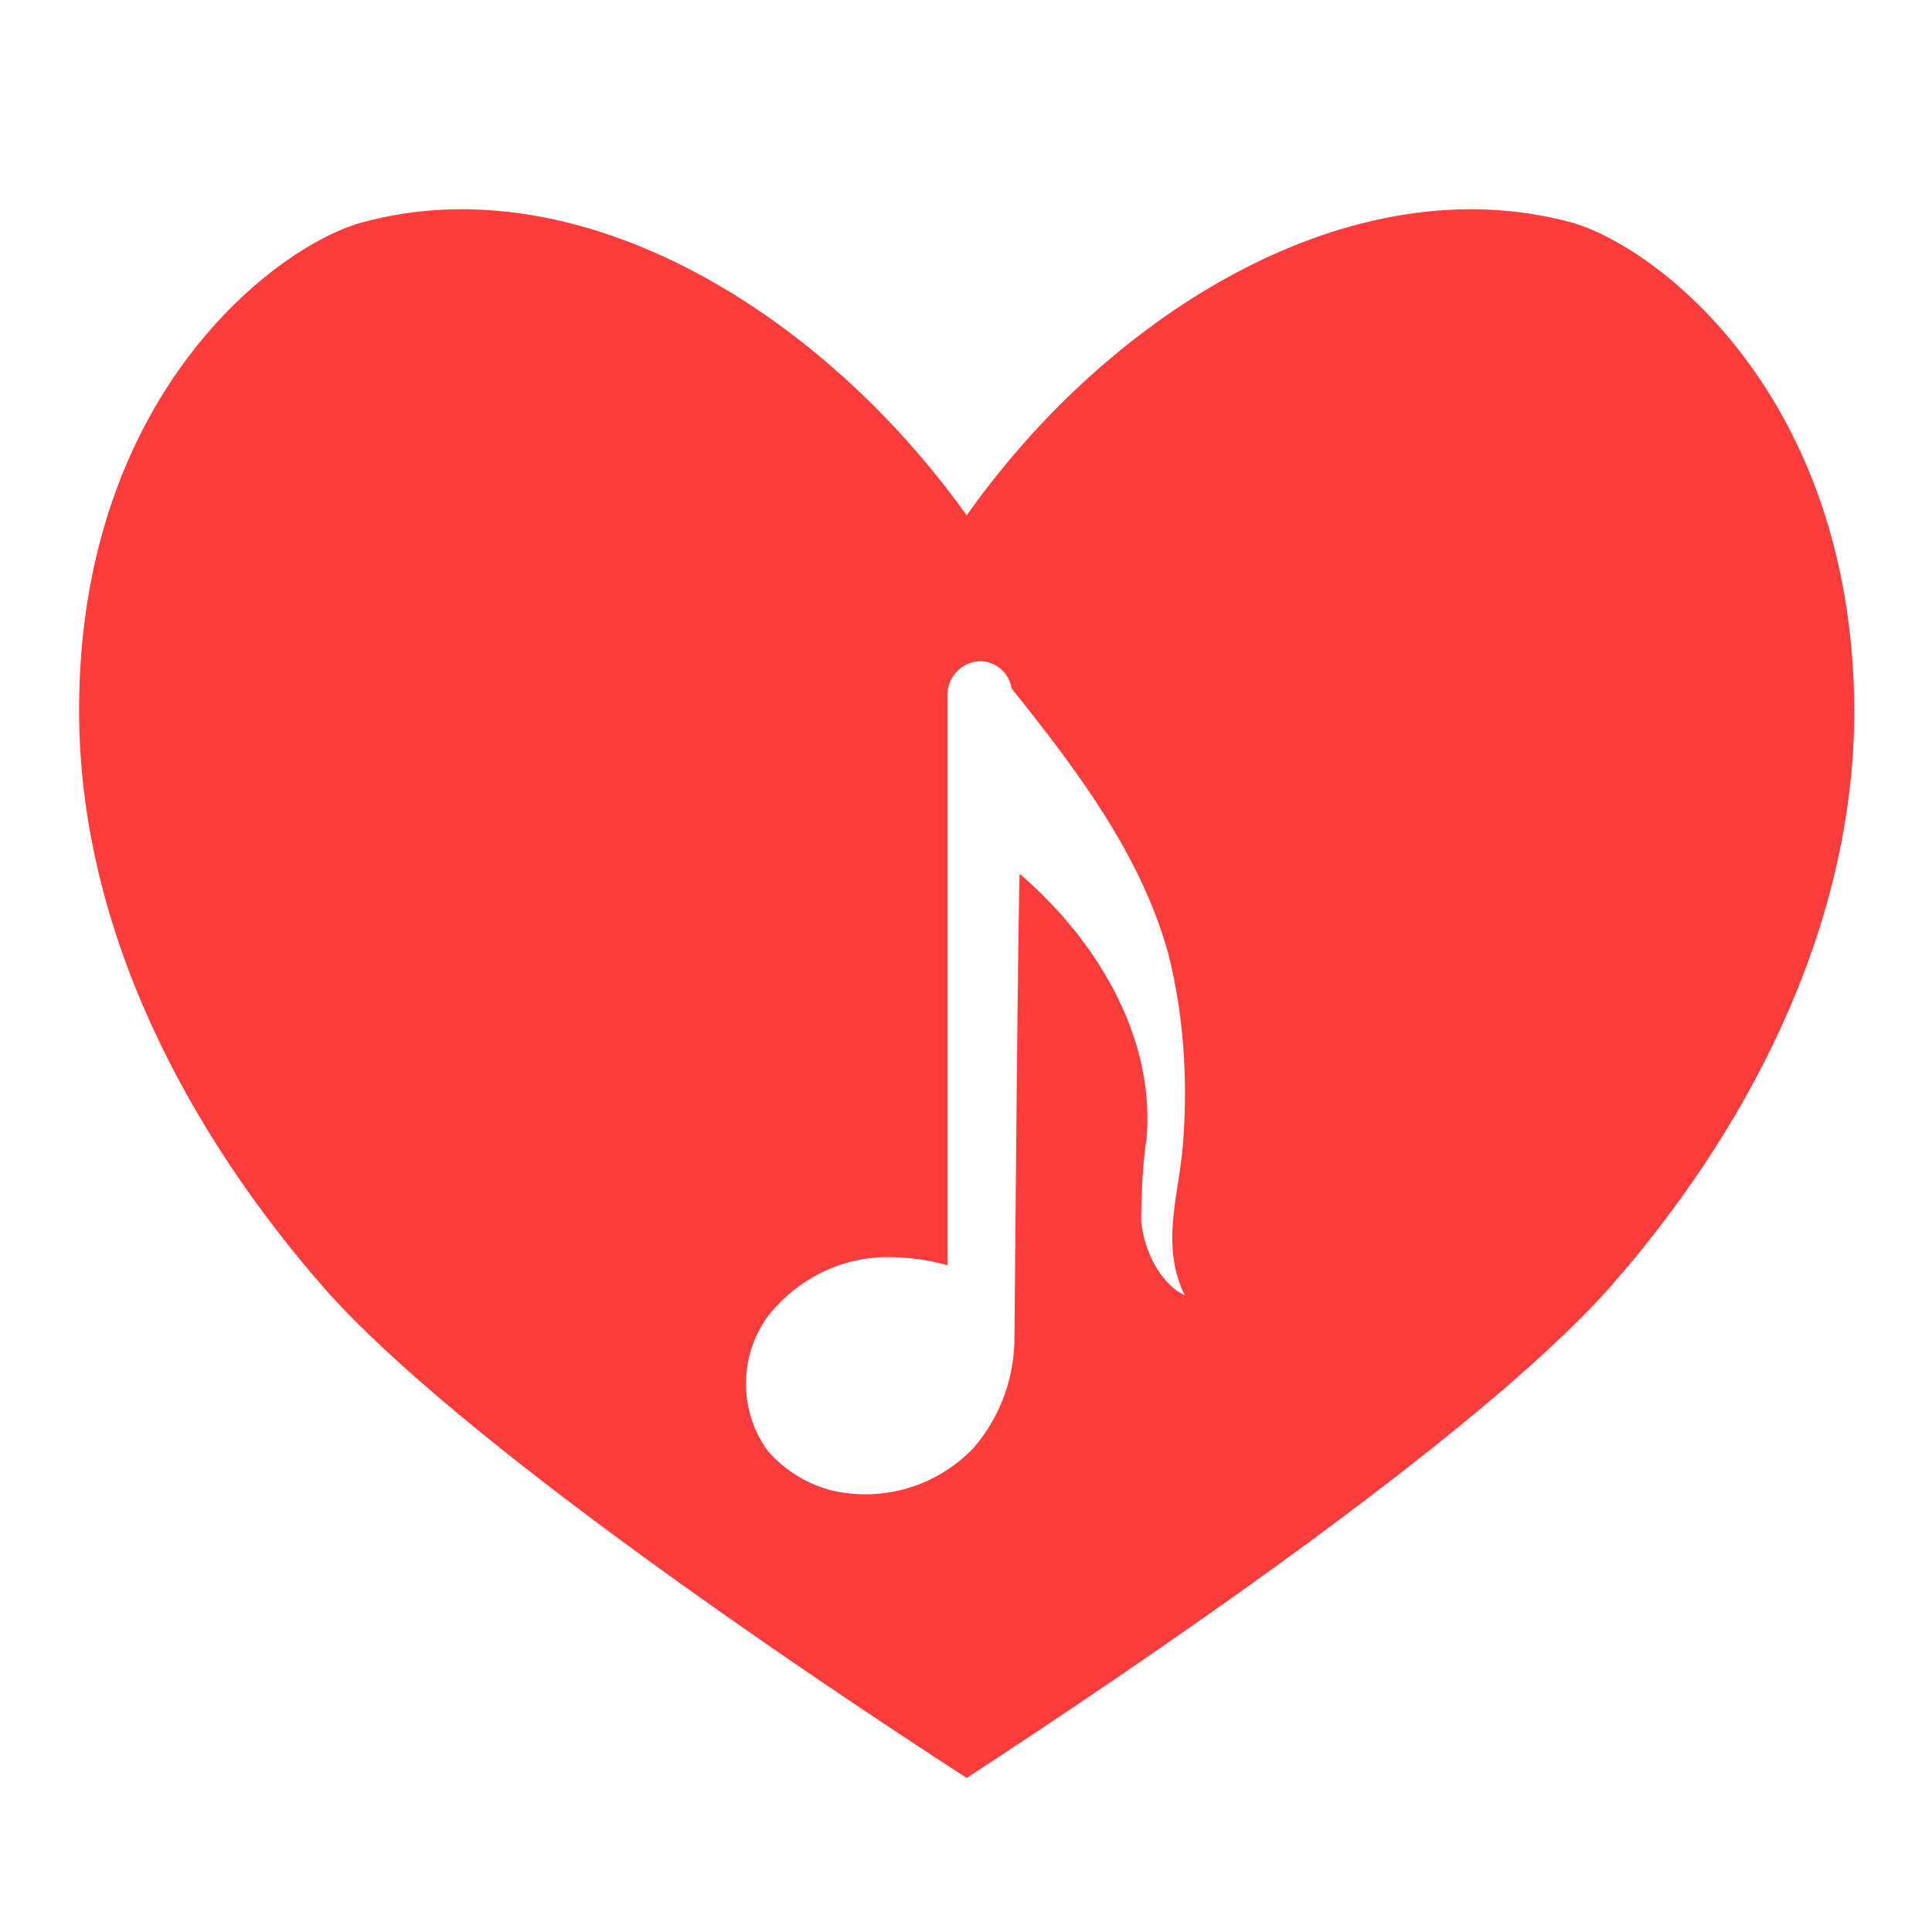
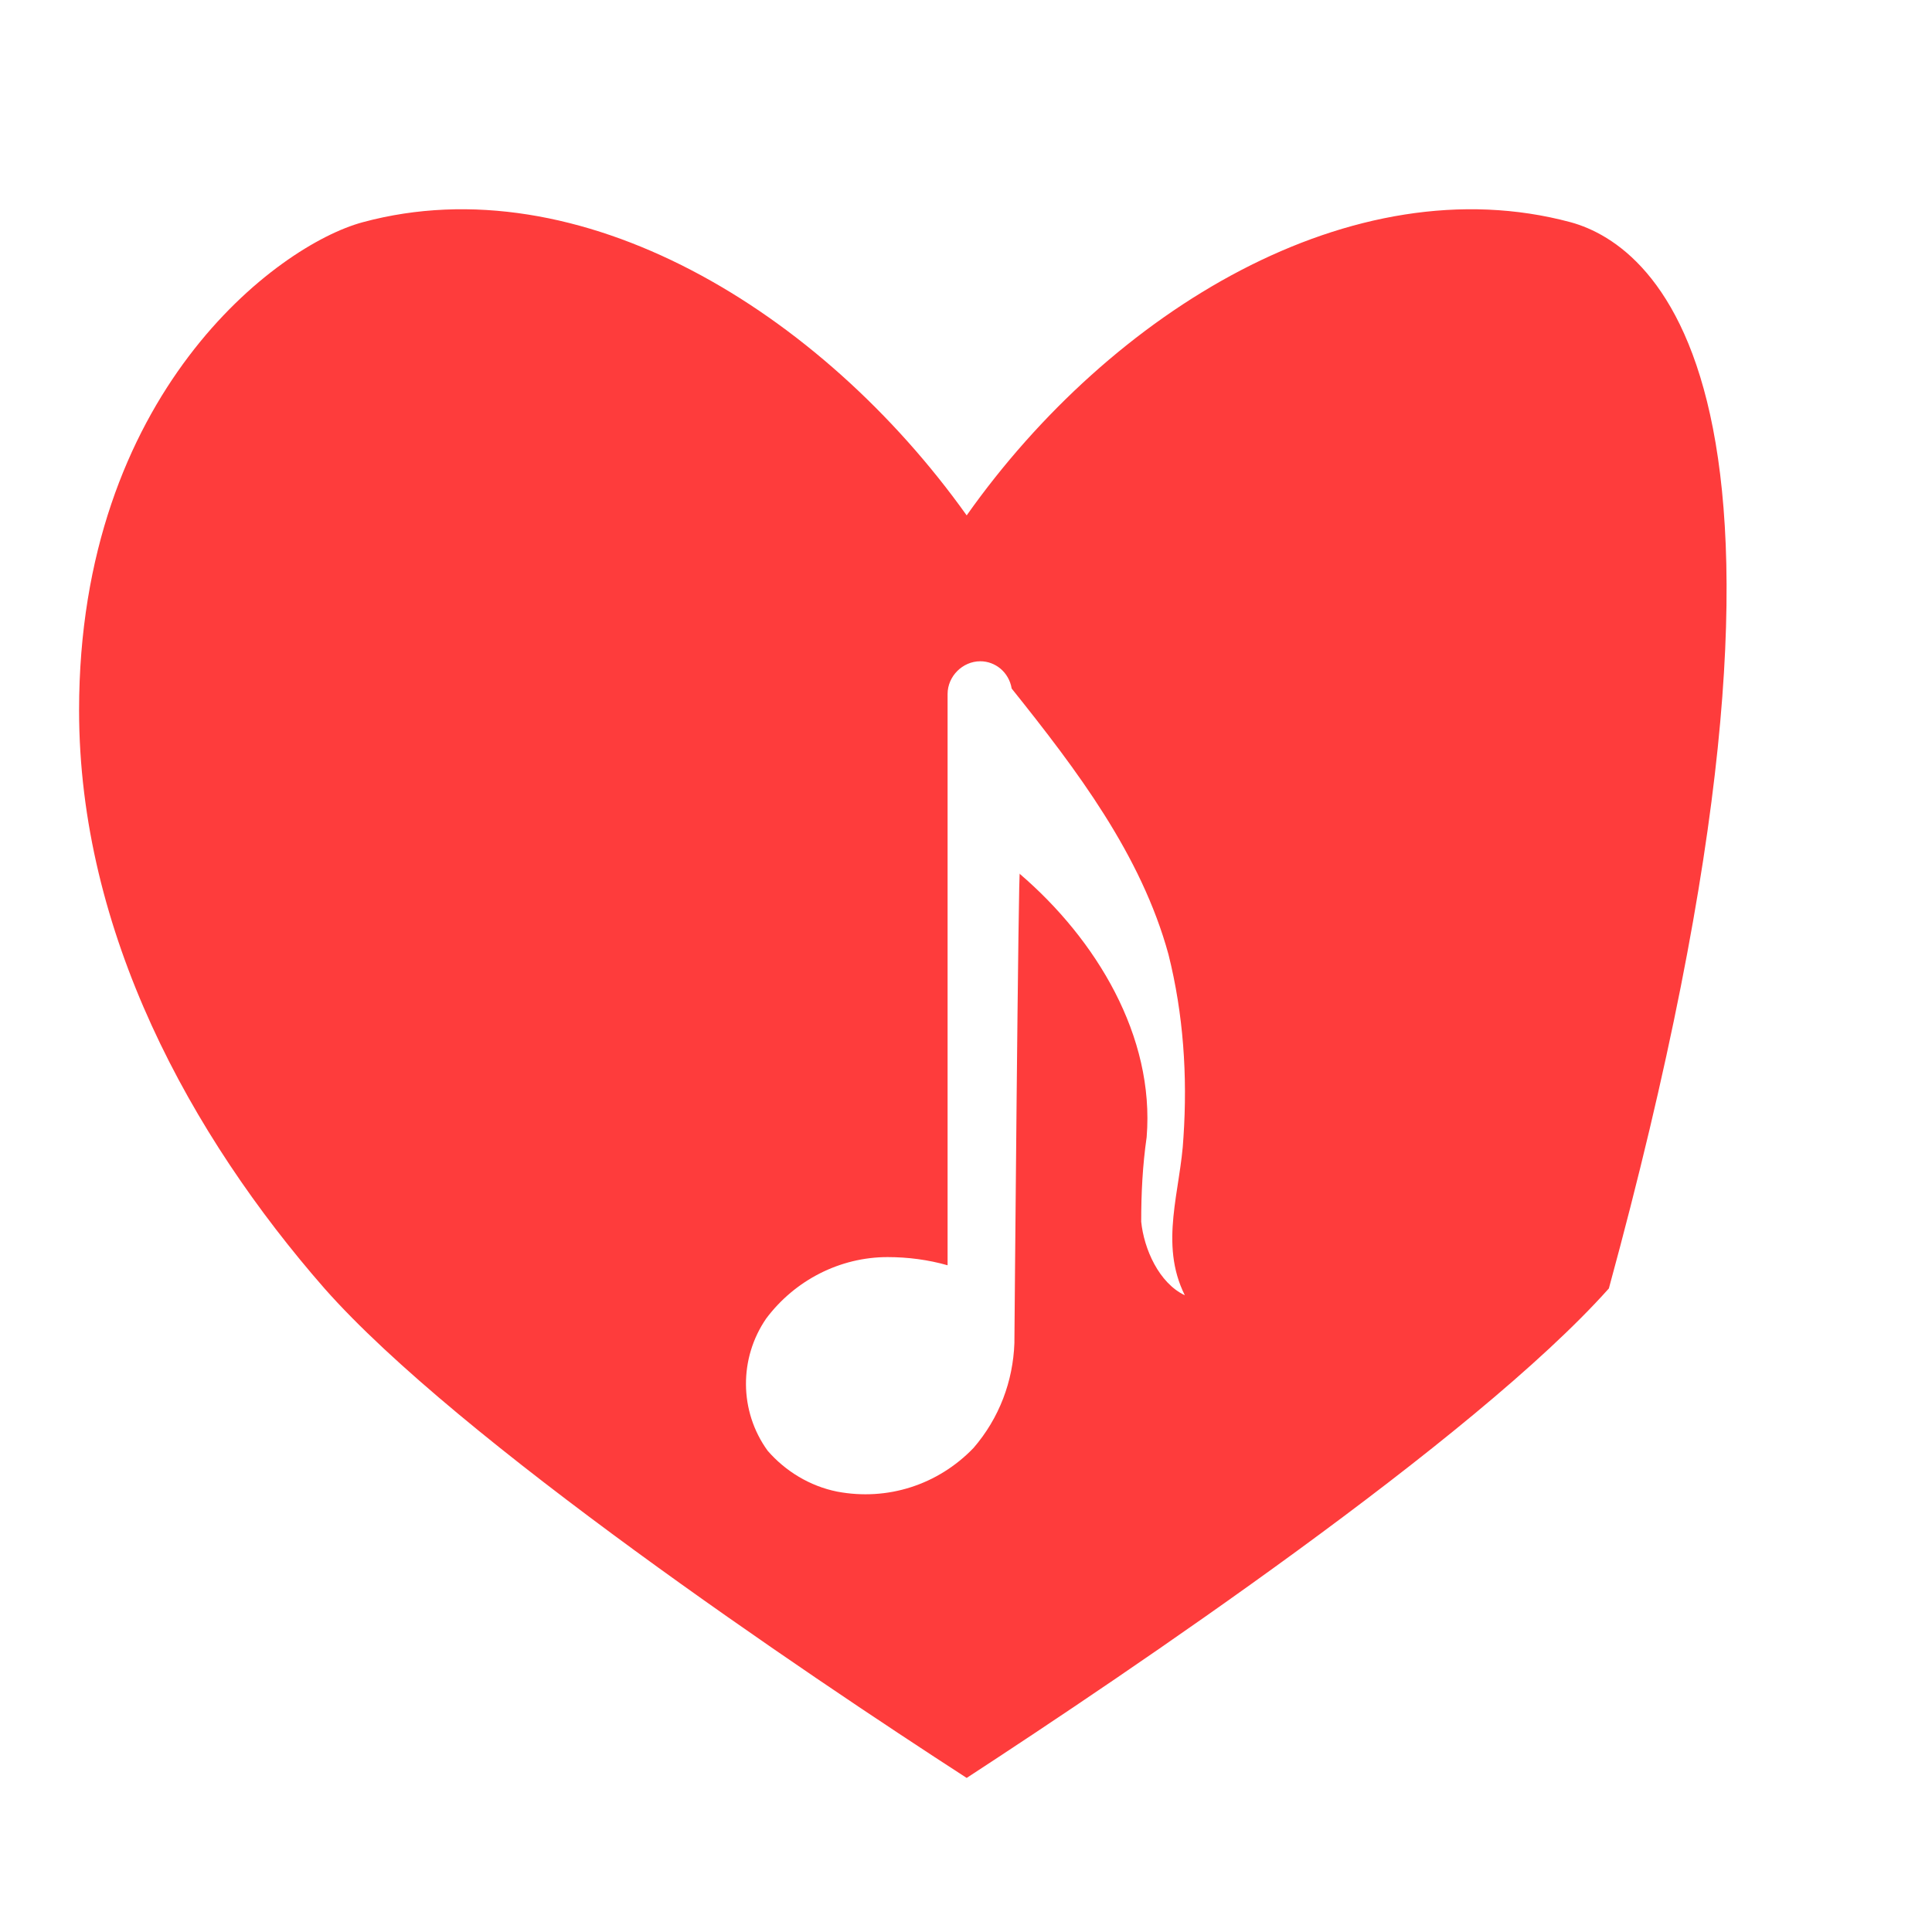
<svg xmlns="http://www.w3.org/2000/svg" version="1.1" id="Layer_1" x="0px" y="0px" viewBox="0 0 141.7 141.7" style="enable-background:new 0 0 141.7 141.7;" xml:space="preserve">
  <style type="text/css">
	.st0{fill:#FE3C3C;}
</style>
-   <path class="st0" d="M115.2,16.3C99.2,12,81.5,22.8,70.9,37.8C60.2,22.8,42.5,12,26.6,16.3C20.3,18,5.8,28.9,5.8,52.1  c0,16.3,8.2,31.2,18,42.4c9.8,11.1,35.2,28.2,47.1,35.9c11.8-7.7,37.2-24.8,47.1-35.9c9.8-11.1,18-26.1,18-42.4  C135.9,28.9,121.4,18,115.2,16.3z M86.9,95c-1.9-0.9-3-3.4-3.2-5.4c0-2.1,0.1-4.1,0.4-6.2c0.6-7.4-3.7-14.5-9.3-19.3  c-0.1-1.6-0.4,34.3-0.4,34.3c0,0,0,0.1,0,0.1c-0.1,2.8-1.1,5.5-3,7.7c-2.6,2.7-6.3,3.9-10,3.2c-2-0.4-3.8-1.5-5.1-3  c-2.1-2.9-2.1-6.8-0.1-9.7c2.1-2.8,5.4-4.5,8.9-4.5c1.5,0,3,0.2,4.4,0.6l0-41.9c0-1.3,1.1-2.4,2.4-2.4h0c1.1,0,2.1,0.8,2.3,2  c4.8,6,9.5,12.2,11.5,19.5c1.1,4.4,1.4,8.9,1.1,13.4C86.6,87.3,85,91.2,86.9,95z" />
+   <path class="st0" d="M115.2,16.3C99.2,12,81.5,22.8,70.9,37.8C60.2,22.8,42.5,12,26.6,16.3C20.3,18,5.8,28.9,5.8,52.1  c0,16.3,8.2,31.2,18,42.4c9.8,11.1,35.2,28.2,47.1,35.9c11.8-7.7,37.2-24.8,47.1-35.9C135.9,28.9,121.4,18,115.2,16.3z M86.9,95c-1.9-0.9-3-3.4-3.2-5.4c0-2.1,0.1-4.1,0.4-6.2c0.6-7.4-3.7-14.5-9.3-19.3  c-0.1-1.6-0.4,34.3-0.4,34.3c0,0,0,0.1,0,0.1c-0.1,2.8-1.1,5.5-3,7.7c-2.6,2.7-6.3,3.9-10,3.2c-2-0.4-3.8-1.5-5.1-3  c-2.1-2.9-2.1-6.8-0.1-9.7c2.1-2.8,5.4-4.5,8.9-4.5c1.5,0,3,0.2,4.4,0.6l0-41.9c0-1.3,1.1-2.4,2.4-2.4h0c1.1,0,2.1,0.8,2.3,2  c4.8,6,9.5,12.2,11.5,19.5c1.1,4.4,1.4,8.9,1.1,13.4C86.6,87.3,85,91.2,86.9,95z" />
</svg>